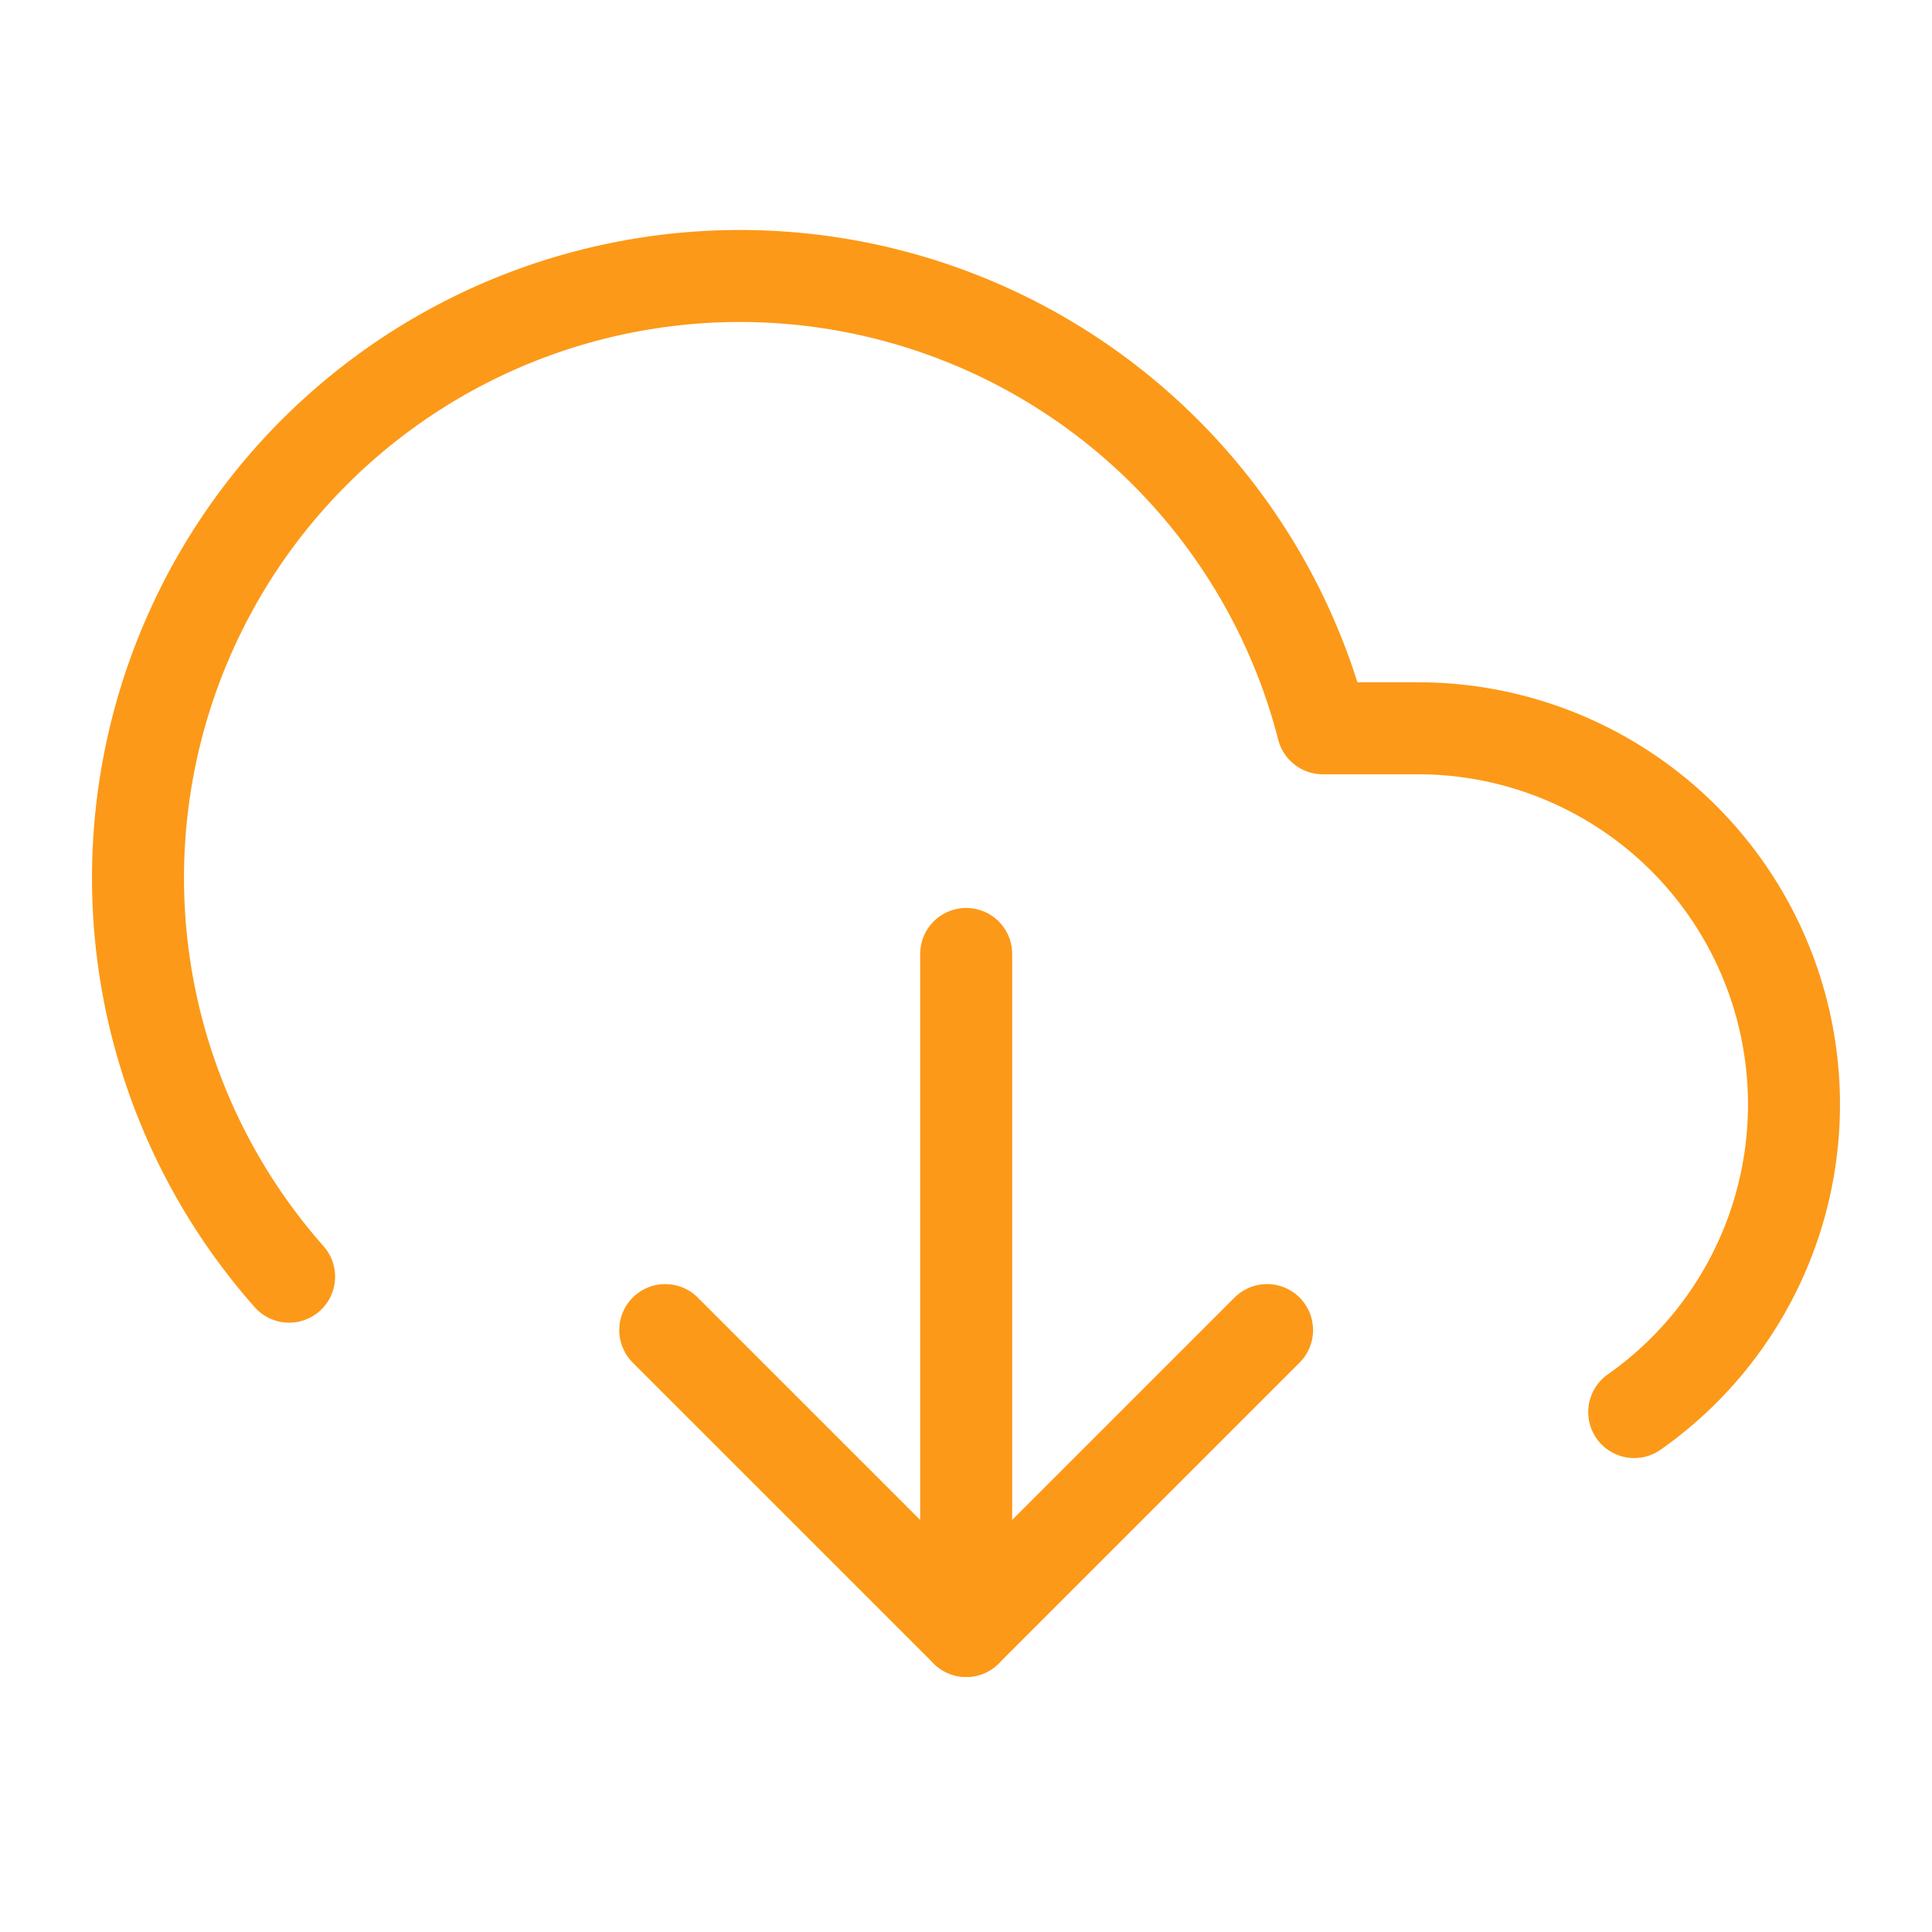
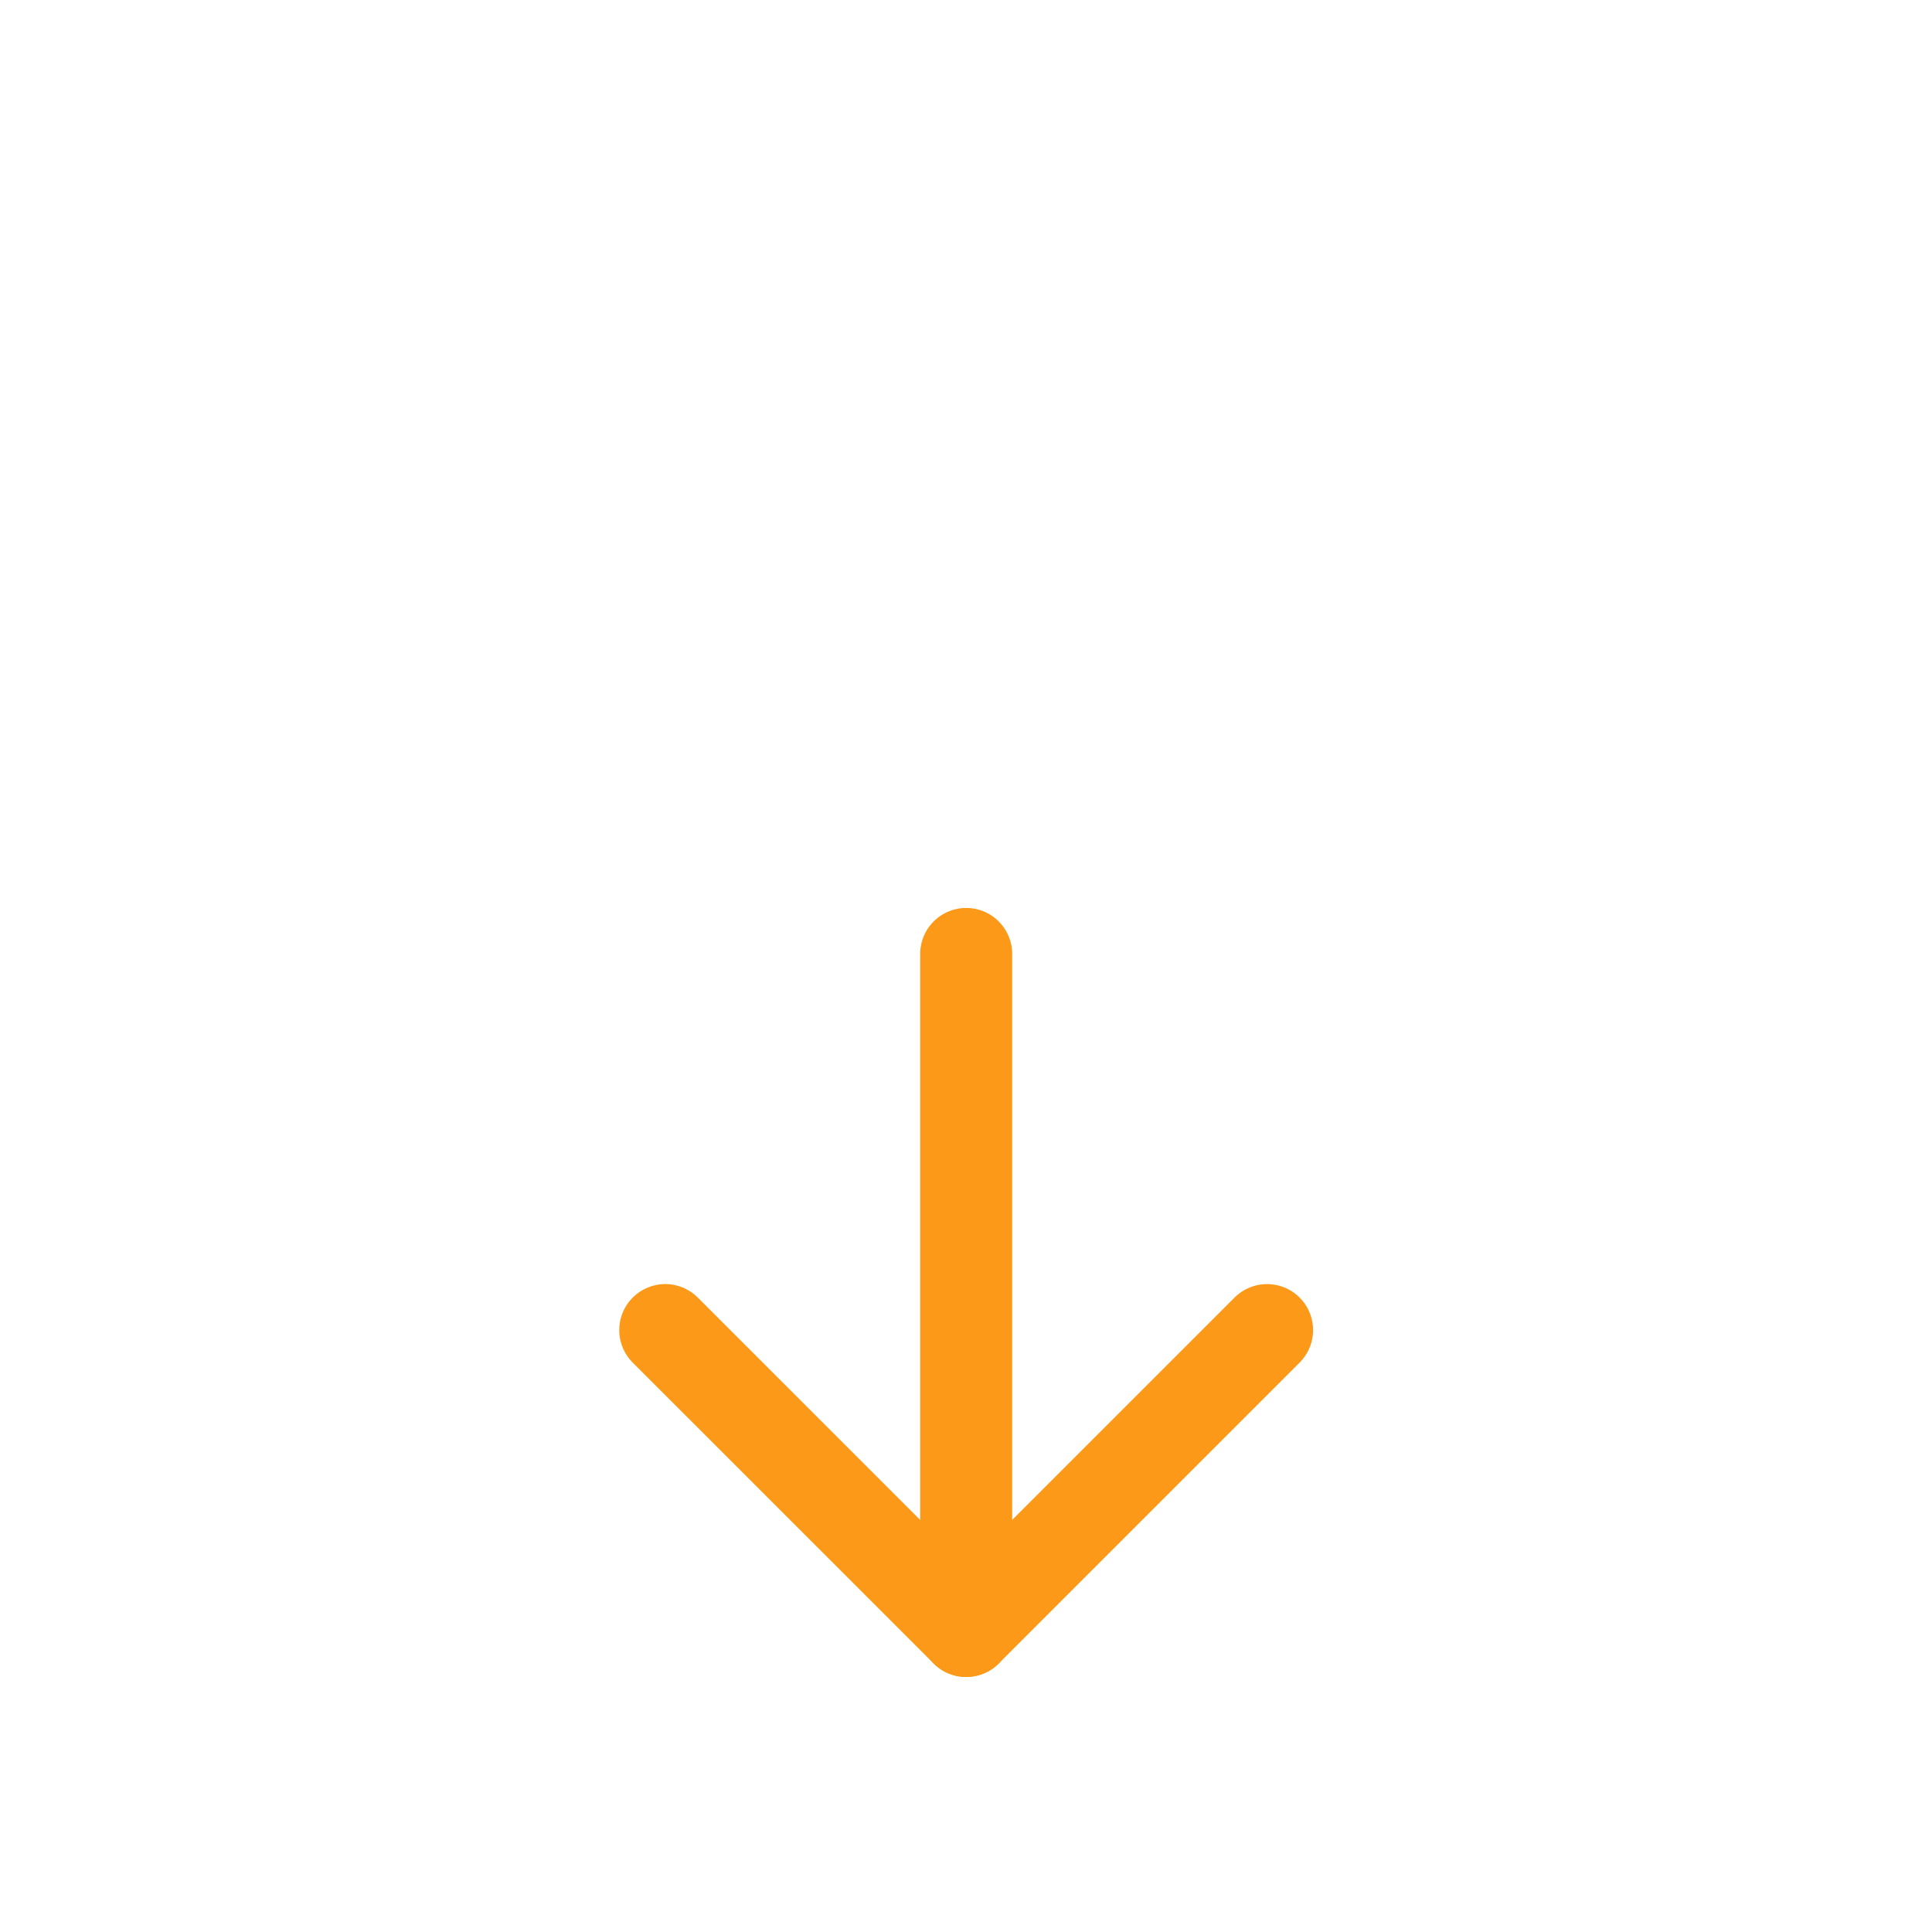
<svg xmlns="http://www.w3.org/2000/svg" width="42" height="42" viewBox="0 0 42 42" fill="none">
  <path d="M14.462 28.915L21.004 35.456L27.545 28.915" stroke="#FC9918" stroke-width="2" stroke-linecap="round" stroke-linejoin="round" />
  <path d="M21.004 20.738V35.456" stroke="#FC9918" stroke-width="2" stroke-linecap="round" stroke-linejoin="round" />
-   <path d="M35.526 30.697C36.948 29.698 38.015 28.271 38.571 26.624C39.126 24.977 39.143 23.196 38.618 21.539C38.093 19.882 37.054 18.435 35.651 17.409C34.248 16.383 32.555 15.83 30.817 15.832H28.756C28.264 13.915 27.344 12.134 26.064 10.624C24.785 9.115 23.18 7.915 21.369 7.115C19.559 6.316 17.591 5.937 15.613 6.008C13.635 6.08 11.7 6.598 9.951 7.526C8.203 8.453 6.688 9.766 5.52 11.363C4.353 12.961 3.563 14.803 3.21 16.75C2.857 18.698 2.95 20.699 3.483 22.605C4.016 24.511 4.974 26.272 6.285 27.754" stroke="#FC9918" stroke-width="2" stroke-linecap="round" stroke-linejoin="round" />
</svg>